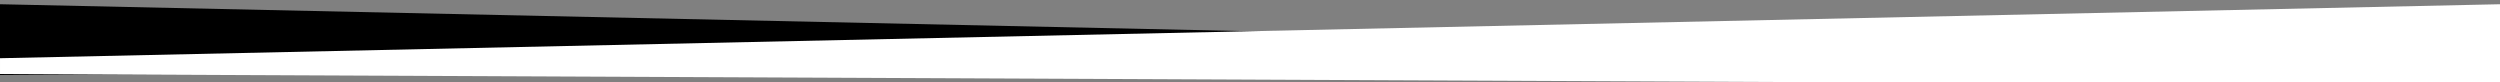
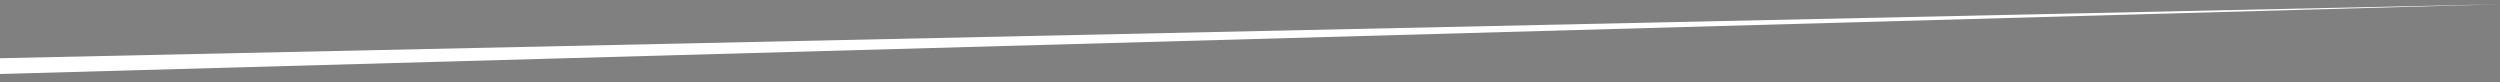
<svg xmlns="http://www.w3.org/2000/svg" xmlns:ns1="http://www.serif.com/" width="100%" height="100%" viewBox="0 0 1920 63" version="1.1" xml:space="preserve" style="fill-rule:evenodd;clip-rule:evenodd;stroke-linejoin:round;stroke-miterlimit:2;">
  <rect x="0" y="0" width="1920" height="63" fill="#808080" stroke="none" />
  <g transform="matrix(1,0,0,1,9.09495e-13,-833)">
    <g transform="matrix(1.124,0,0,10.8,-68.595,-4.52249e-14)">
      <g id="PARALLAX" transform="matrix(-0.89,-0.002,-5.35533e-18,0.015,1769.25,34.632)">
-         <path d="M1920,3109.18L1920,3444.67L0,3135.21L0,3109.18L1920,3109.18Z" style="fill:#000;" />
-       </g>
+         </g>
    </g>
    <g transform="matrix(1.124,0,0,10.8,-68.595,-4.52249e-14)">
      <g id="PARALLAX1" ns1:id="PARALLAX" transform="matrix(0.89,-0.002,5.35533e-18,0.015,61.029,34.632)">
-         <path d="M1920,3109.18L1920,3493.47L-0,3184.01L0,3109.18L1920,3109.18Z" style="fill:white;" />
+         <path d="M1920,3109.18L-0,3184.01L0,3109.18L1920,3109.18Z" style="fill:white;" />
      </g>
    </g>
  </g>
</svg>